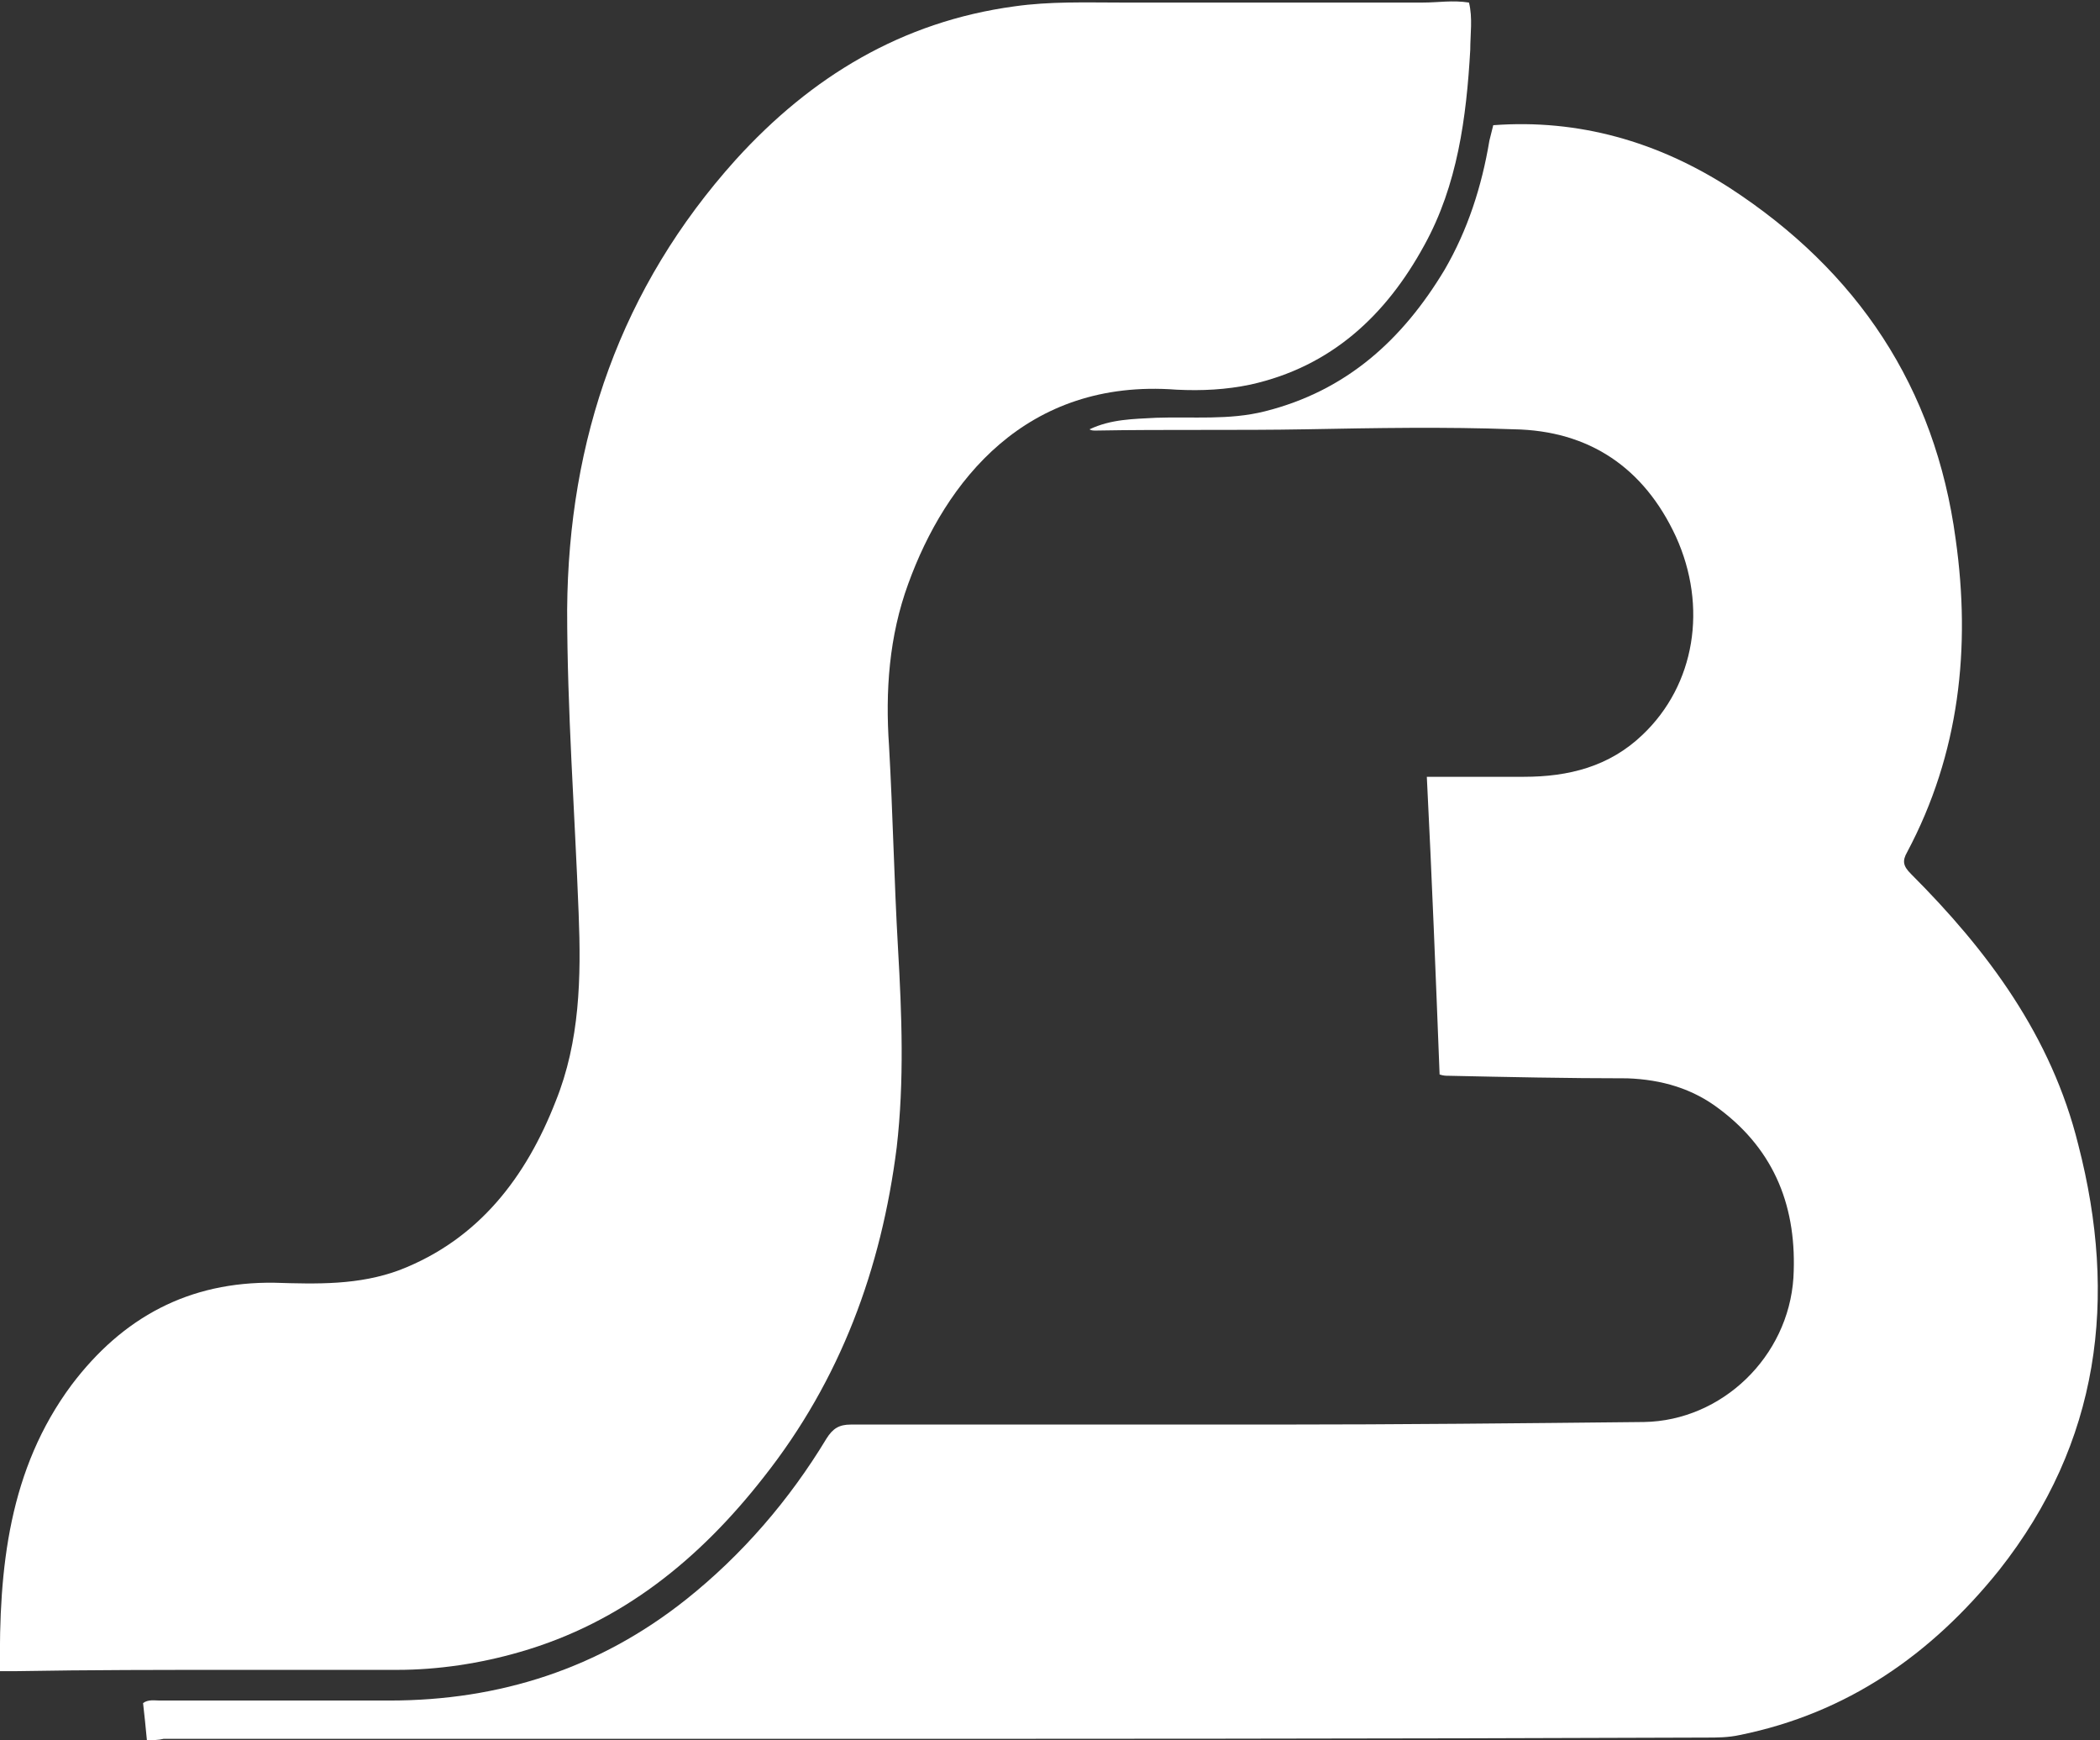
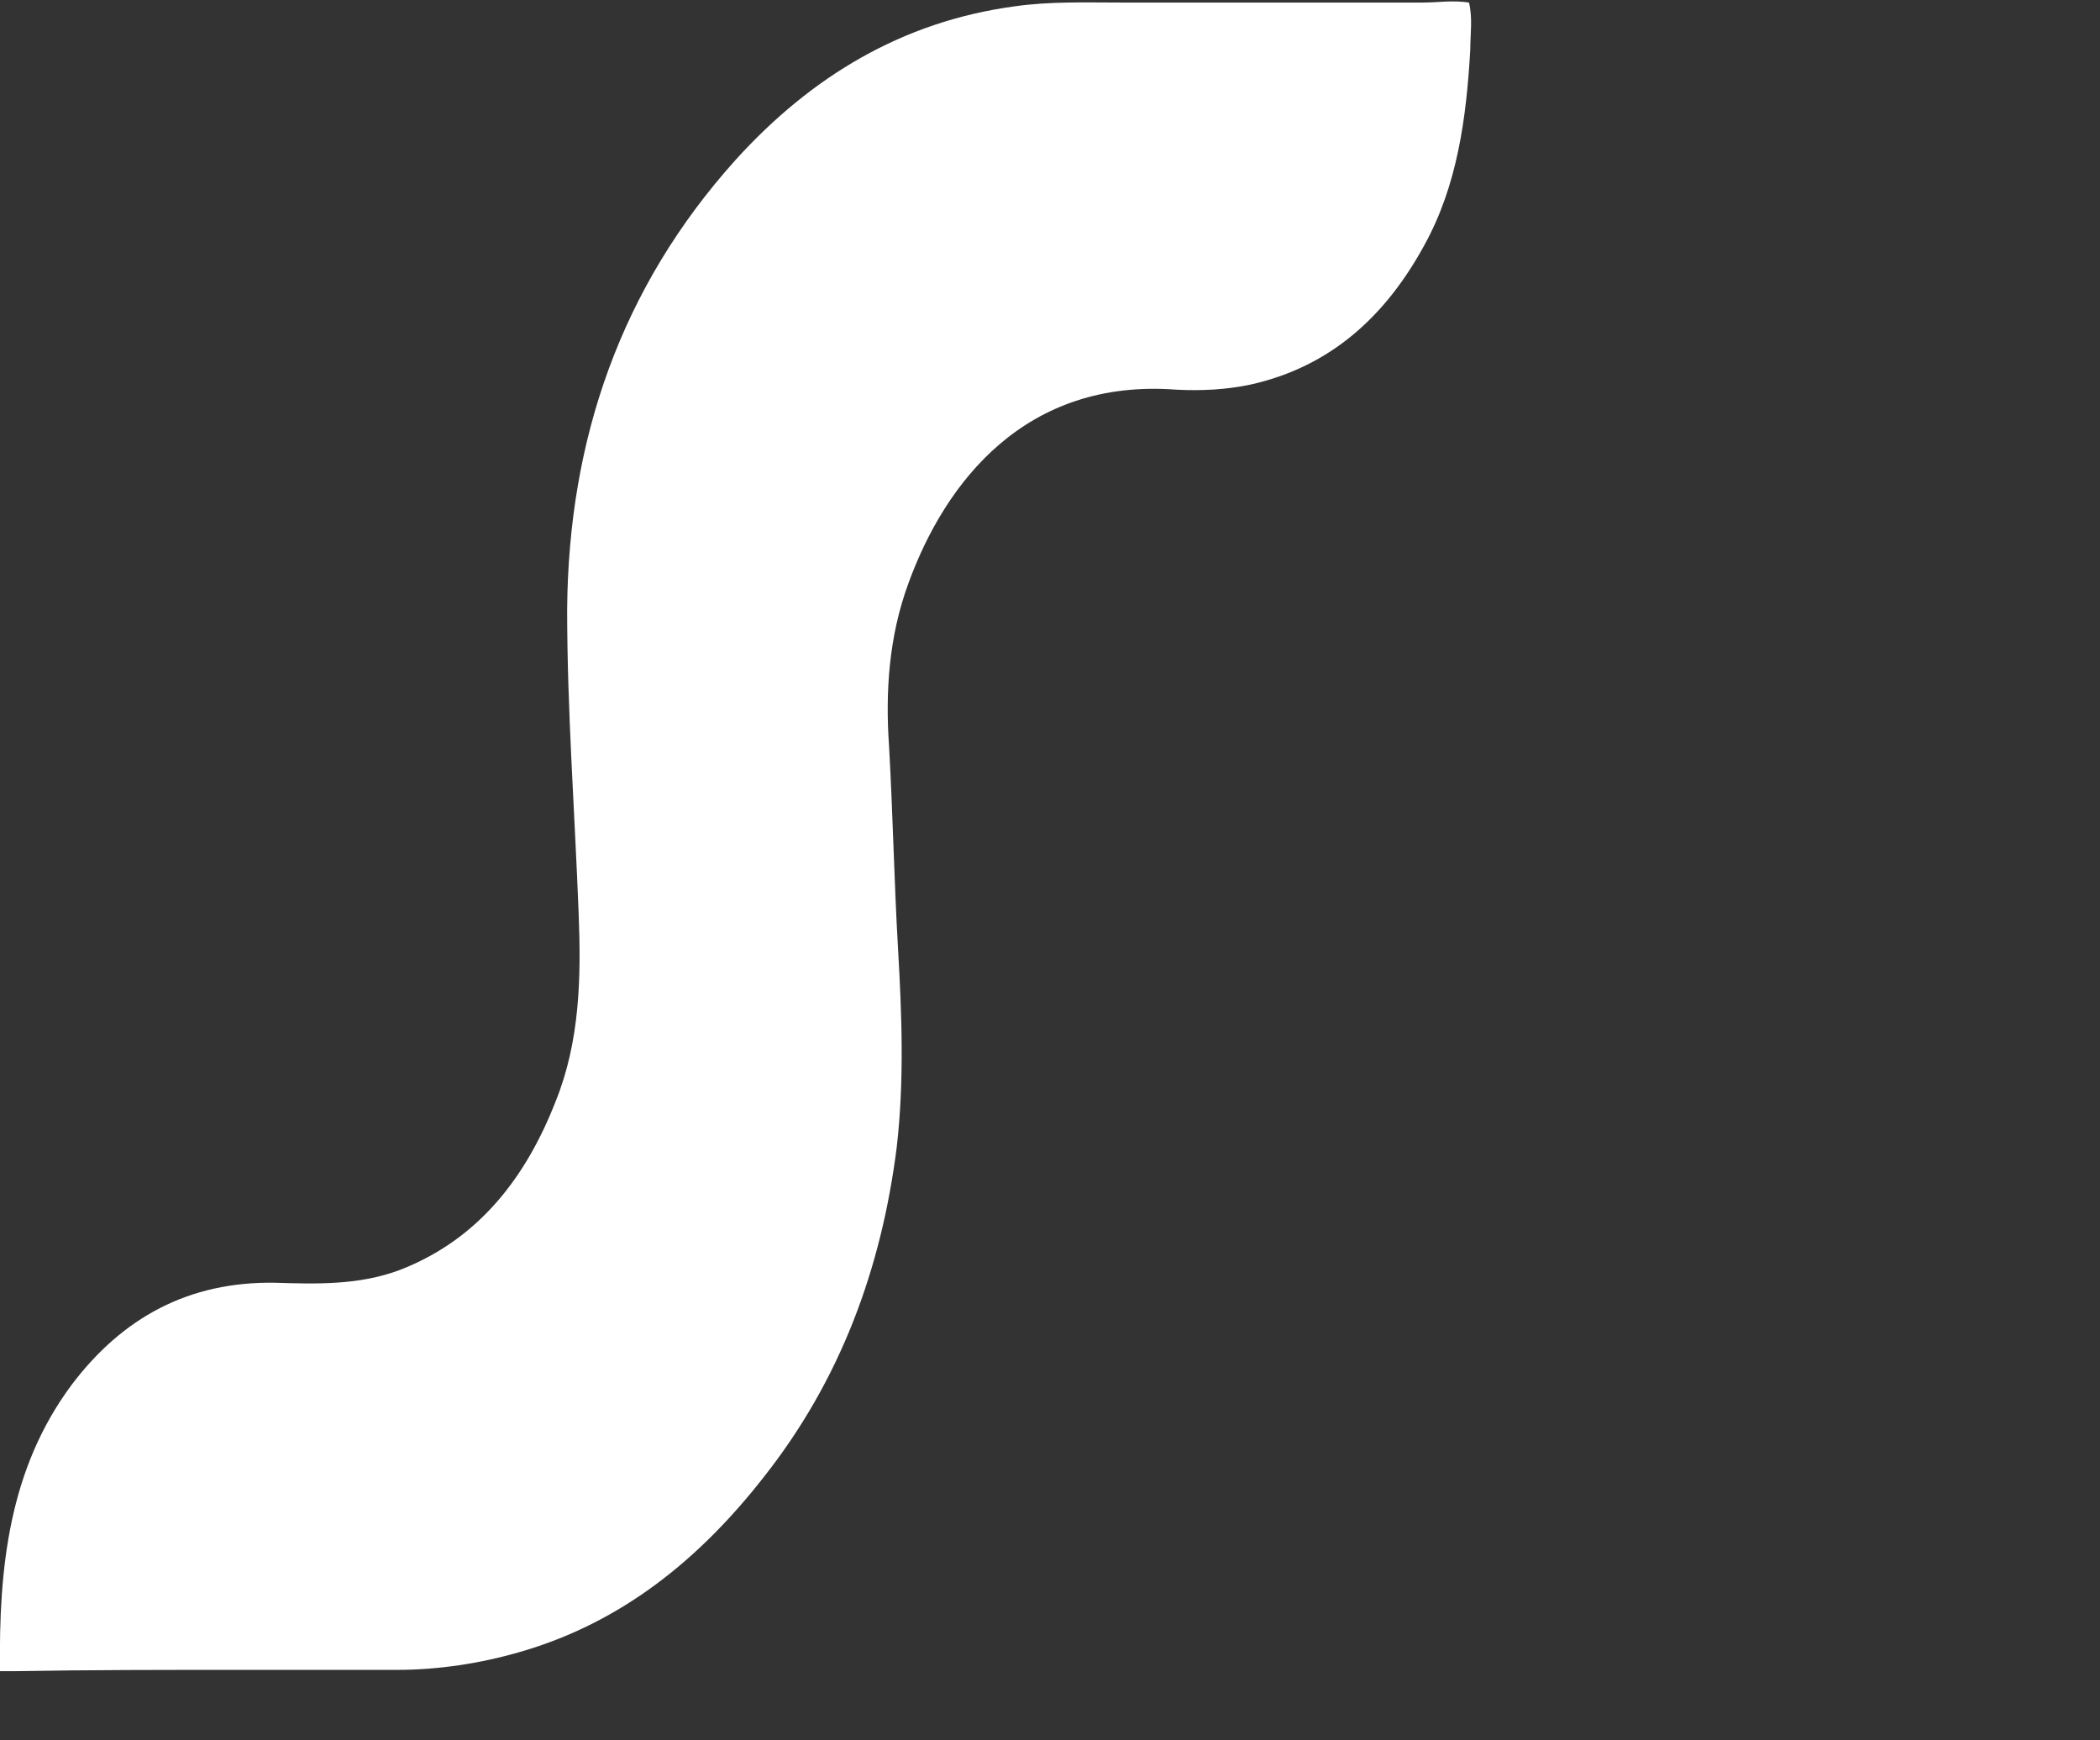
<svg xmlns="http://www.w3.org/2000/svg" version="1.1" id="Ebene_1" x="0px" y="0px" viewBox="0 0 164.4 136.2" style="enable-background:new 0 0 164.4 136.2;" xml:space="preserve">
  <rect x="0" y="0" width="164.4" height="136.2" fill="#333333" stroke="none" />
  <style type="text/css">
	.st0{fill:#FFFFFF;}
</style>
-   <path class="st0" d="M11.5,136.2c-0.1-1.1-0.2-2-0.3-2.9c0.4-0.3,0.9-0.2,1.3-0.2c6,0,12,0,18,0c8.6,0,16.4-2.5,23.2-7.9  c4.4-3.5,8.1-7.8,11-12.6c0.5-0.8,1-1.1,1.9-1.1c11.1,0,22.2,0,33.3,0c9.6,0,19.2-0.1,28.8-0.2c6.1-0.1,11.3-5.1,11.7-11.3  c0.3-5.4-1.4-9.9-5.8-13.2c-2.1-1.6-4.5-2.3-7.2-2.4c-4.7,0-9.4-0.1-14-0.2c-0.2,0-0.4,0-0.7-0.1c-0.3-7.7-0.6-15.4-1-23.3  c2.6,0,5.1,0,7.6,0c3.5,0,6.7-0.8,9.3-3.3c4.1-3.9,5.1-10,2.6-15.5c-2.5-5.4-6.8-8.3-12.7-8.4c-5.4-0.2-10.8-0.1-16.2,0  c-5.5,0.1-11,0-16.5,0.1c-0.2,0-0.4,0-0.5-0.1c1.7-0.8,3.4-0.8,5.2-0.9c2.9-0.1,5.7,0.2,8.5-0.5c6.4-1.6,10.8-5.6,14.1-11.1  c1.8-3.1,2.9-6.5,3.5-10.1c0.1-0.4,0.2-0.8,0.3-1.2c6.7-0.5,12.9,1.3,18.5,4.9c10,6.5,16.1,15.6,17.7,27.5  c1.2,8.5,0.3,16.8-3.8,24.5c-0.4,0.7-0.3,1.1,0.3,1.7c6,6,11,12.7,13.1,21.2c3.1,12,1.7,23.3-6.2,33.3c-5.3,6.6-11.9,11.2-20.3,12.9  c-0.9,0.2-1.8,0.2-2.6,0.2c-25.3,0.1-50.7,0.1-76,0.1c-14.9,0-29.9,0-44.8,0C12.4,136.2,12,136.2,11.5,136.2z" />
  <path class="st0" d="M0,130.8c-0.1-8.1,0.7-15.8,5.6-22.4c4-5.3,9.2-8.1,15.9-8c3.3,0.1,6.6,0.2,9.8-1c6.2-2.4,9.9-7.3,12.2-13.2  c1.9-4.7,2-9.7,1.8-14.7c-0.3-7.9-0.9-15.9-0.9-23.8c0.1-13.3,4.2-25.2,13.2-35.2c5.9-6.5,13-10.8,21.8-12c2.8-0.4,5.6-0.3,8.3-0.3  c7.9,0,15.8,0,23.7,0c1.2,0,2.3-0.2,3.6,0c0.3,1.2,0.1,2.5,0.1,3.7c-0.3,5.3-1,10.6-3.6,15.3c-3,5.5-7.3,9.5-13.6,10.9  c-1.9,0.4-3.8,0.5-5.8,0.4c-11.8-0.9-18.1,7.2-21,15.2c-1.5,4.1-1.8,8.4-1.5,12.7c0.3,5.3,0.4,10.6,0.7,15.8  c0.3,5.2,0.5,10.4-0.1,15.6c-1.2,9.5-4.4,18.2-10.4,25.8c-5,6.4-11.1,11.4-19.1,13.7c-3.1,0.9-6.4,1.4-9.6,1.4c-4.2,0-8.5,0-12.7,0  c-5.7,0-11.4,0-17.1,0.1C1,130.8,0.6,130.8,0,130.8z" />
</svg>